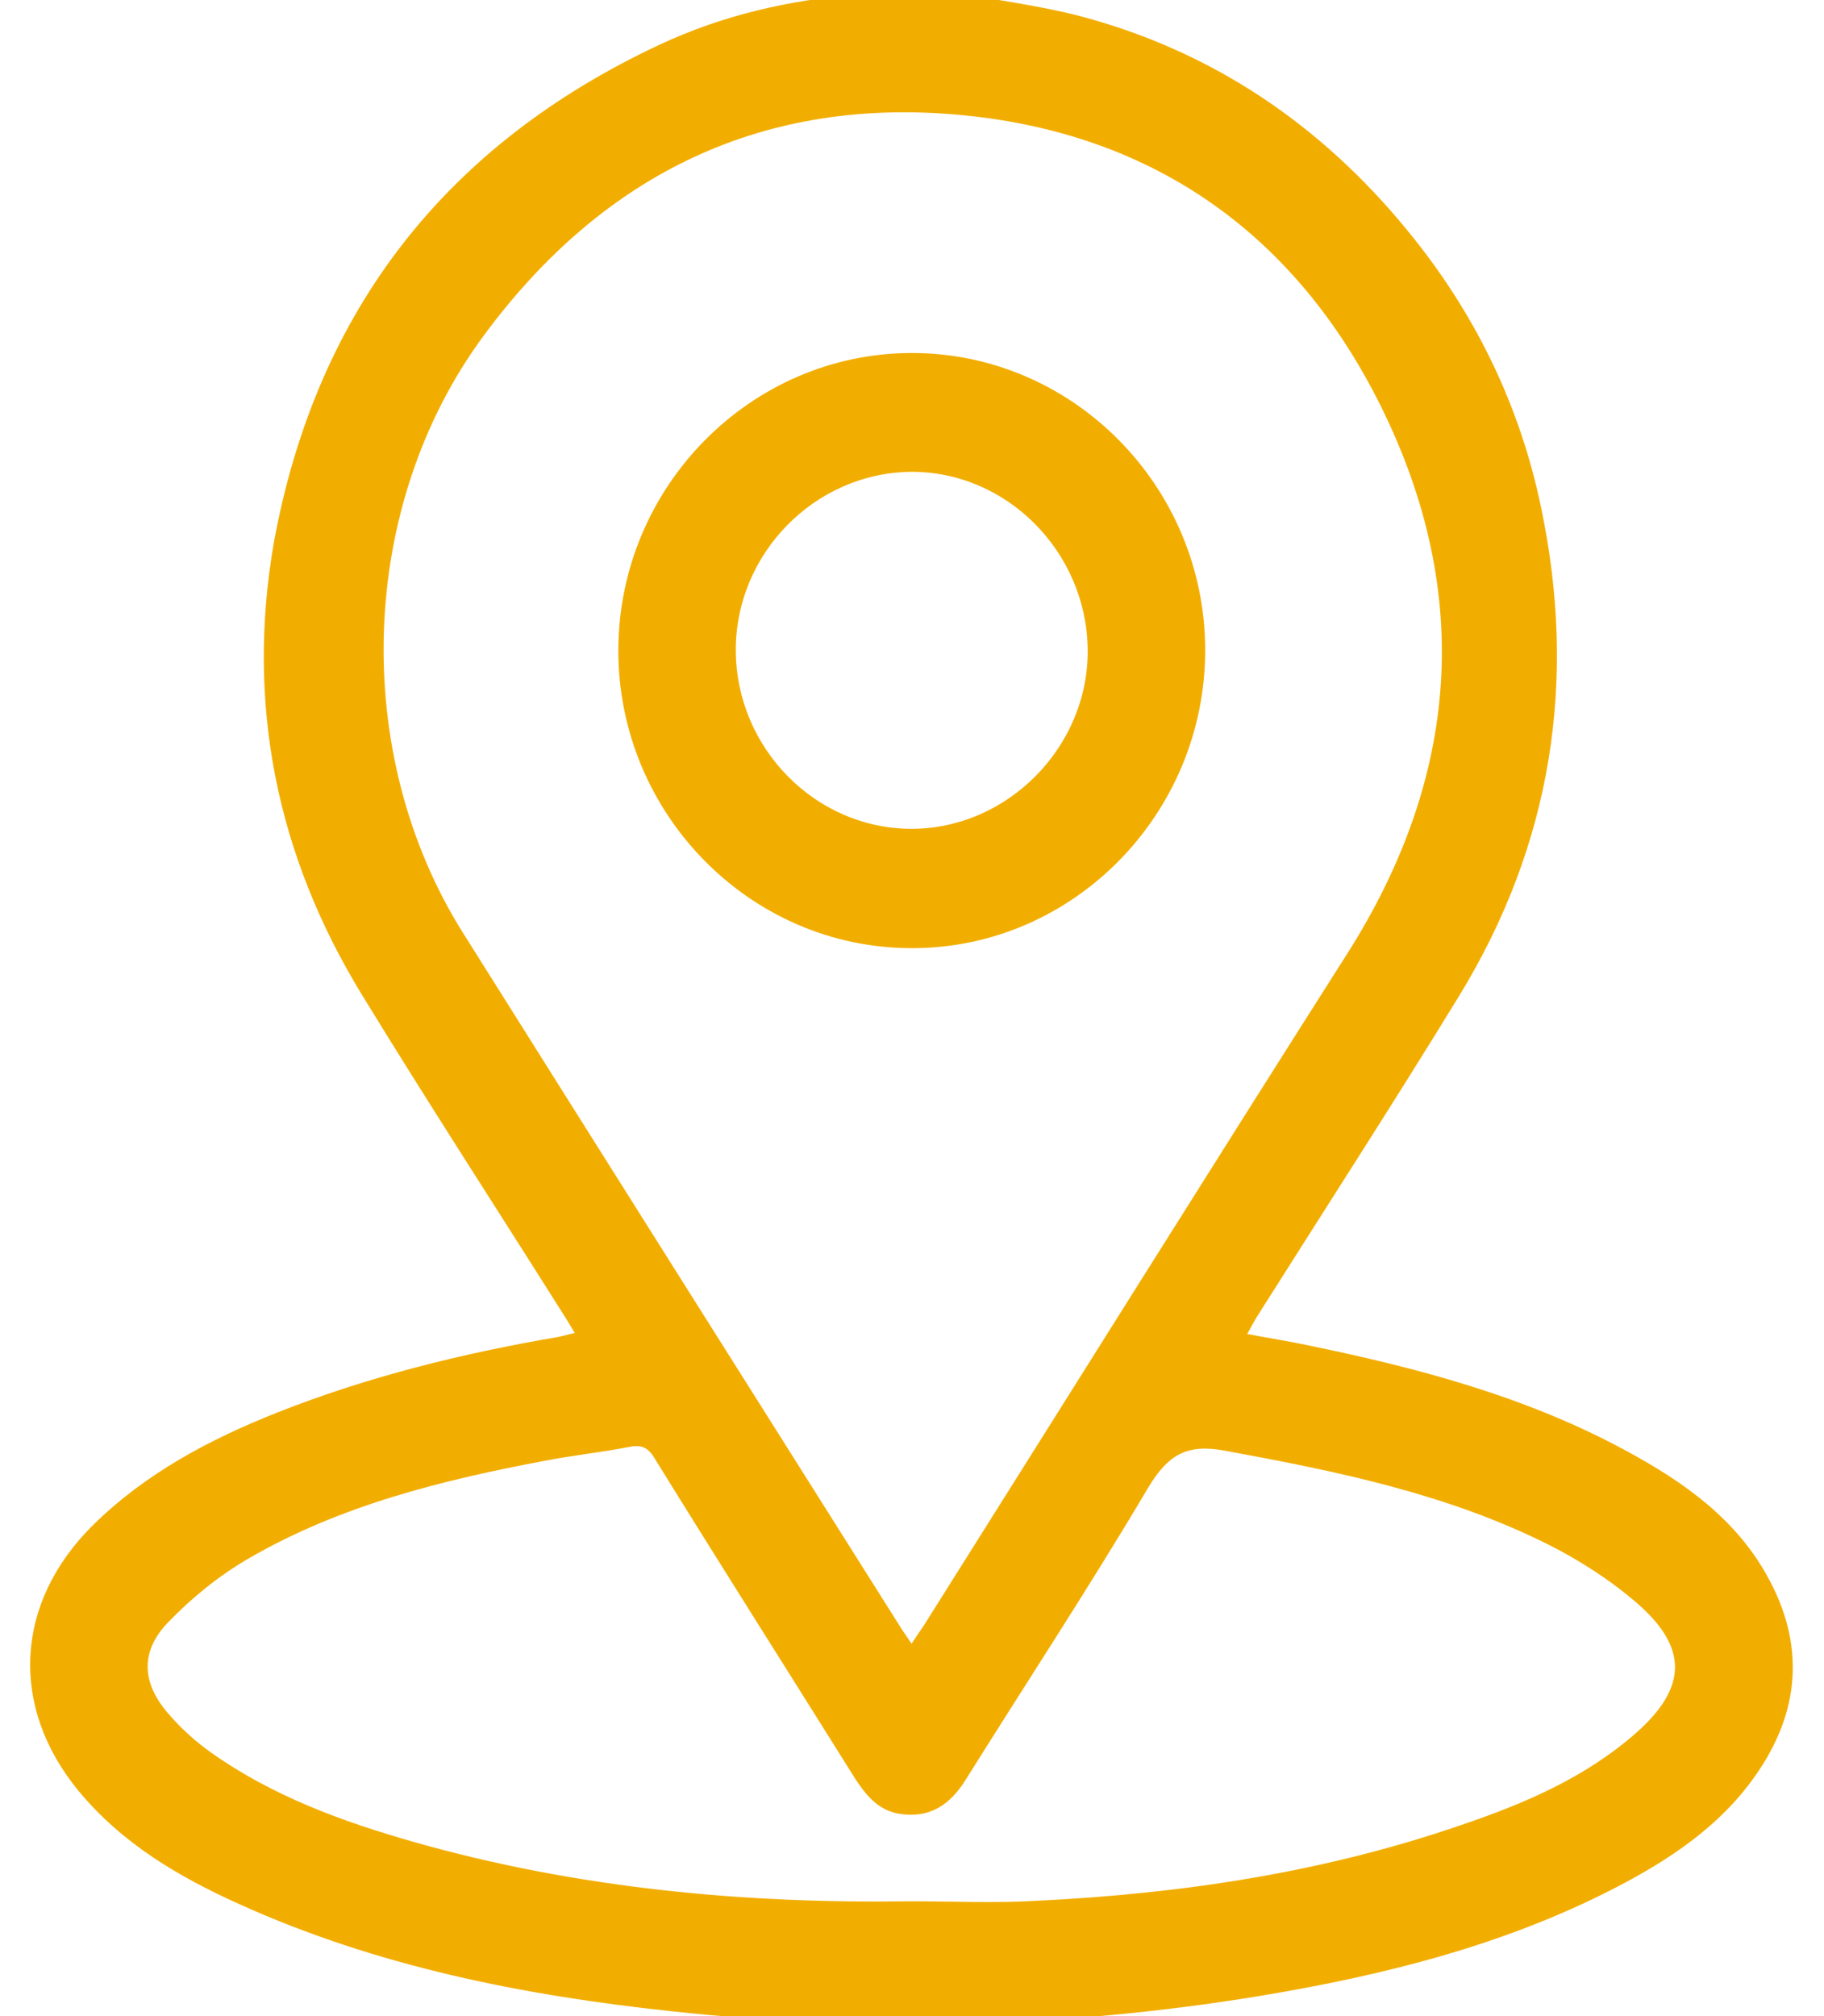
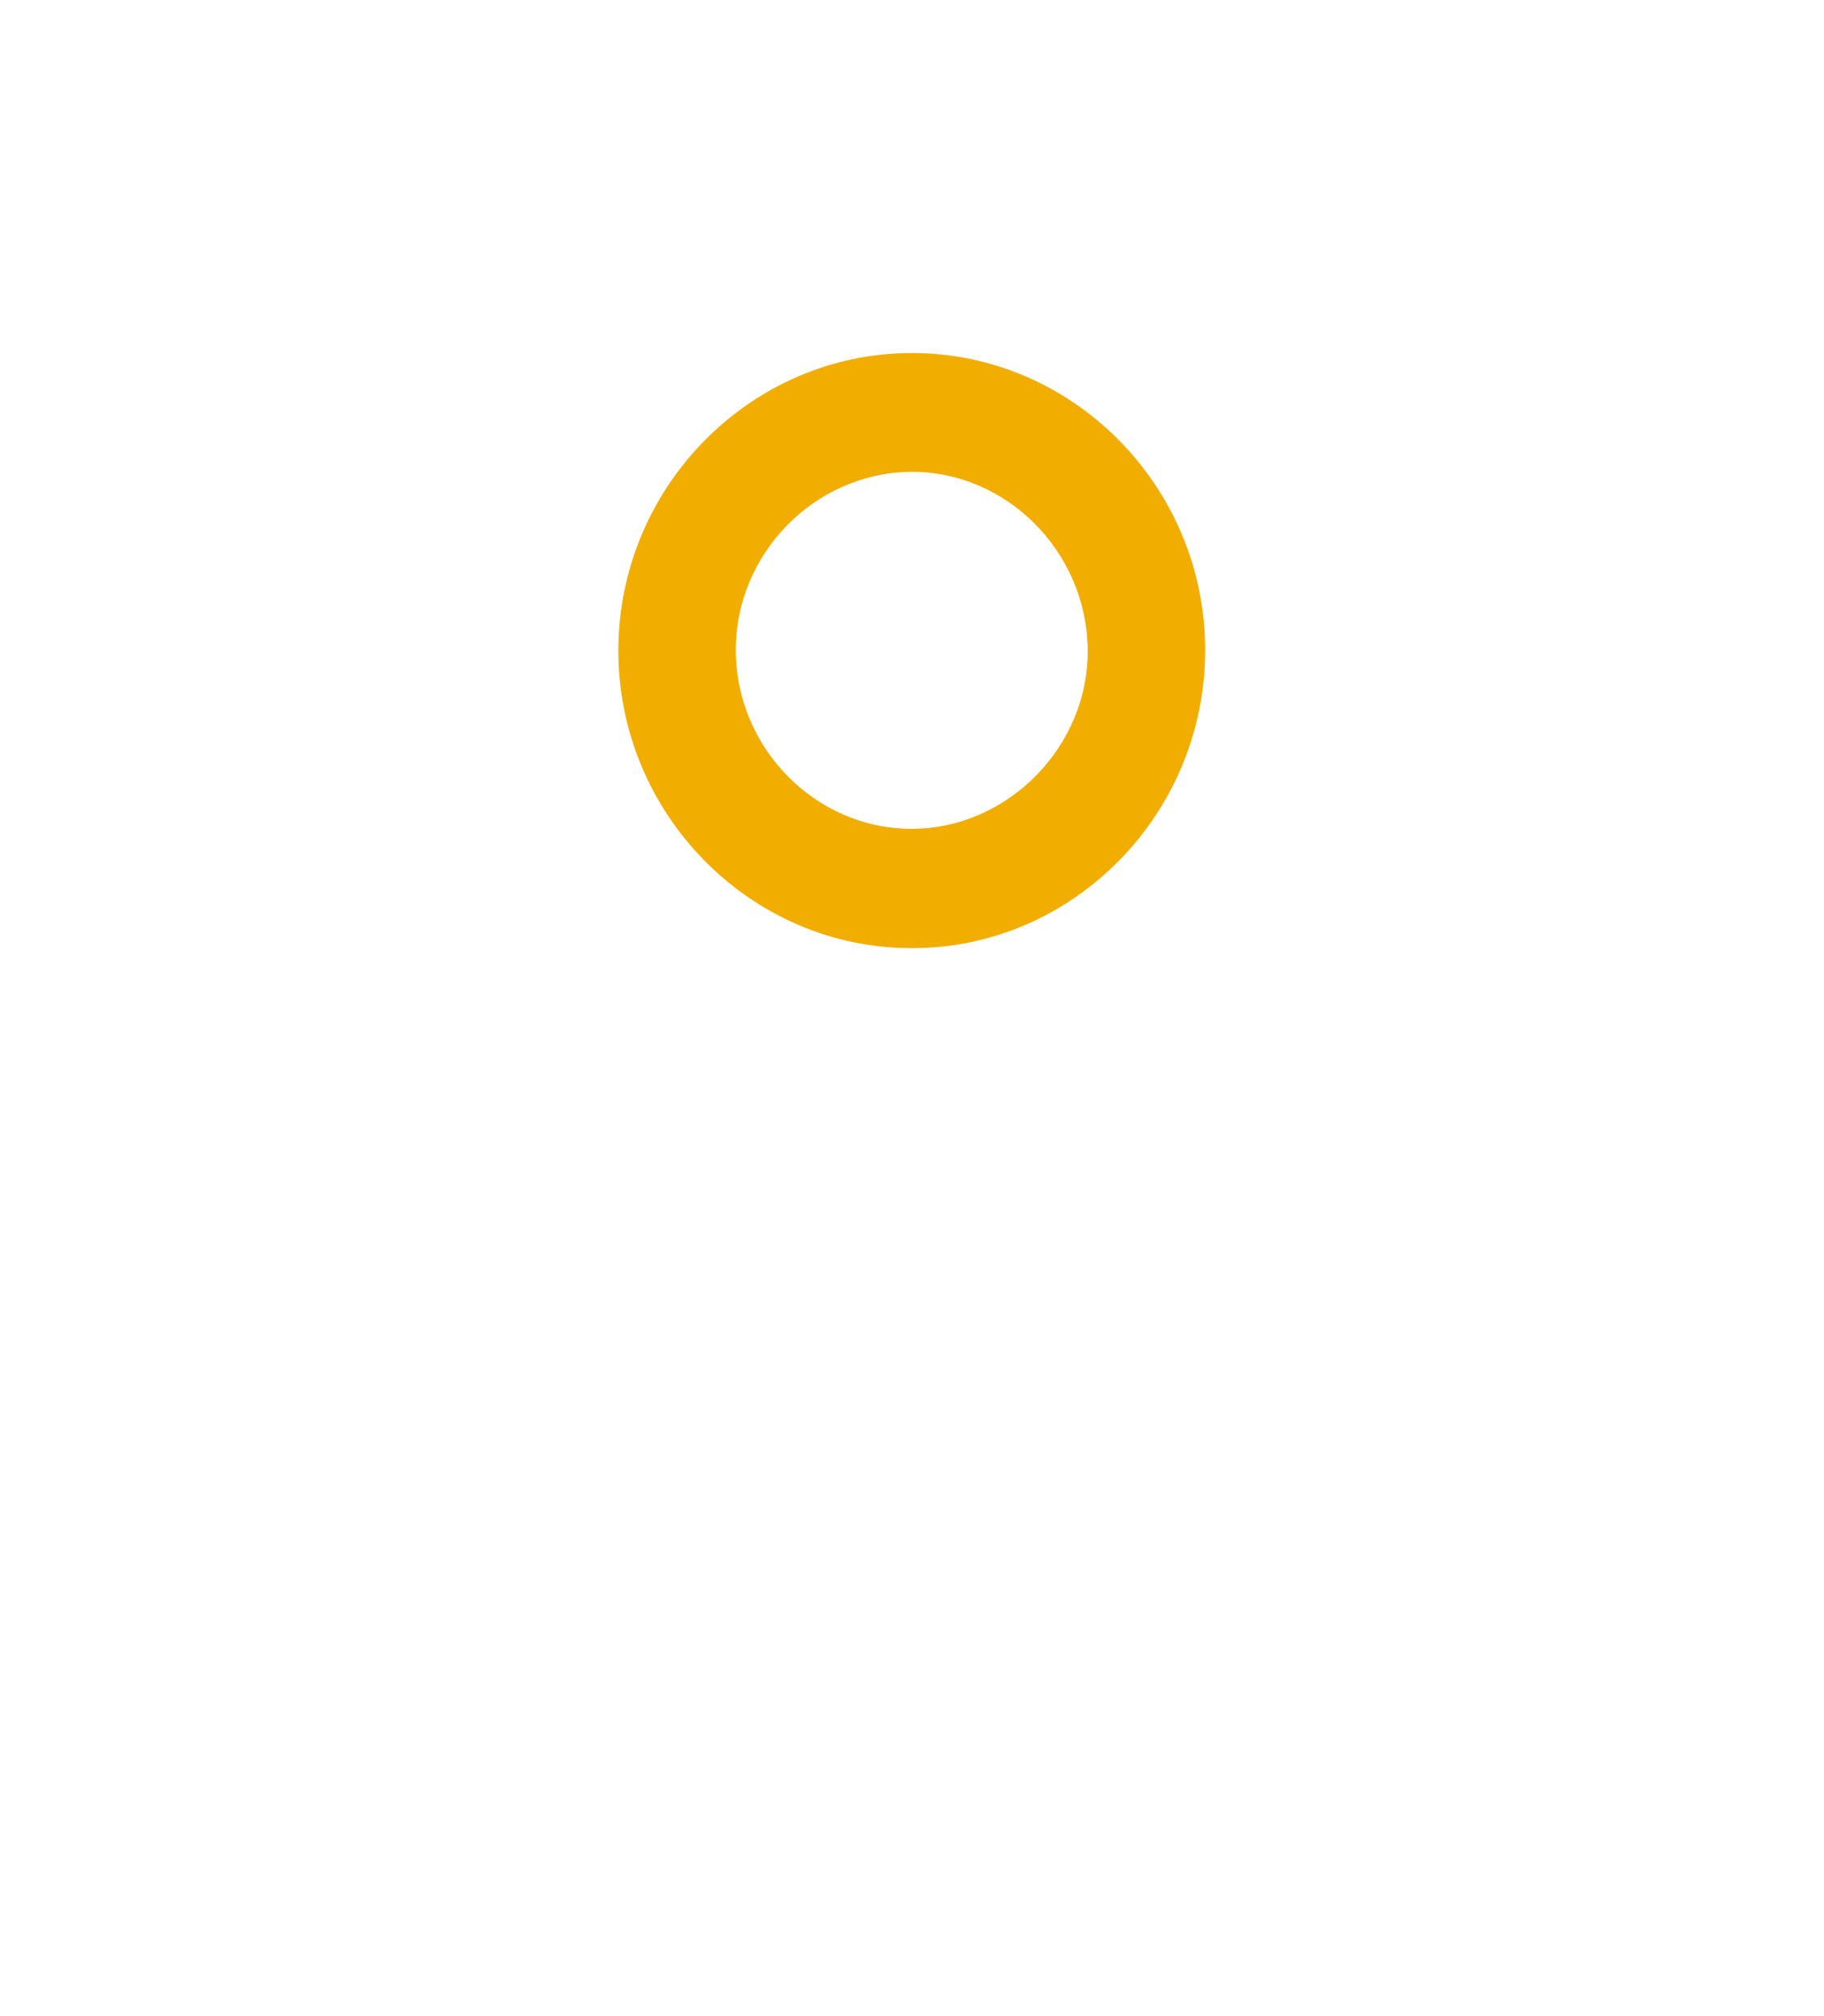
<svg xmlns="http://www.w3.org/2000/svg" width="38" height="42" viewBox="0 0 38 42" fill="none">
  <g clip-path="url(#clip0_76_279)">
-     <path d="M19.805 -0.177C20.774 0.01 21.763 0.124 22.711 0.393C25.464 1.17 27.707 2.755 29.492 5.013C30.787 6.649 31.674 8.503 32.102 10.554C32.867 14.179 32.326 17.597 30.399 20.746C29.023 22.994 27.595 25.2 26.188 27.427C26.127 27.53 26.066 27.634 25.984 27.79C26.413 27.872 26.81 27.934 27.208 28.017C29.532 28.494 31.816 29.095 33.917 30.244C35.079 30.876 36.15 31.632 36.812 32.823C37.618 34.263 37.506 35.672 36.558 37.008C35.813 38.064 34.753 38.758 33.631 39.338C31.296 40.54 28.778 41.161 26.209 41.586C22.151 42.249 18.062 42.342 13.973 41.897C10.884 41.565 7.856 40.965 4.991 39.67C3.726 39.1 2.544 38.406 1.636 37.308C0.188 35.547 0.311 33.383 1.932 31.777C3.033 30.69 4.369 29.985 5.776 29.426C7.662 28.68 9.63 28.193 11.628 27.852C11.73 27.831 11.832 27.8 11.975 27.769C11.873 27.603 11.802 27.479 11.72 27.354C10.323 25.138 8.896 22.942 7.529 20.705C5.765 17.815 5.123 14.666 5.704 11.31C6.591 6.452 9.314 3.003 13.739 0.932C15.044 0.321 16.431 -0 17.868 -0.114C17.97 -0.125 18.082 -0.156 18.184 -0.177C18.725 -0.177 19.265 -0.177 19.805 -0.177ZM18.99 34.242C19.092 34.087 19.173 33.973 19.255 33.849C22.191 29.188 25.118 24.506 28.075 19.855C30.399 16.189 30.695 12.367 28.778 8.483C27.004 4.888 24.047 2.796 20.091 2.403C15.931 1.988 12.576 3.604 10.078 6.991C7.458 10.533 7.295 15.702 9.65 19.441C12.678 24.258 15.717 29.074 18.755 33.89C18.817 33.994 18.898 34.097 18.99 34.242ZM18.99 39.608C19.856 39.608 20.733 39.649 21.6 39.597C24.608 39.452 27.575 39.007 30.43 38.023C31.745 37.578 33.02 37.039 34.09 36.096C35.14 35.164 35.181 34.336 34.111 33.403C33.55 32.917 32.907 32.502 32.245 32.171C30.134 31.114 27.84 30.648 25.536 30.224C24.72 30.068 24.332 30.306 23.915 31C22.701 33.051 21.386 35.05 20.122 37.07C19.795 37.598 19.367 37.888 18.735 37.785C18.296 37.712 18.041 37.401 17.807 37.039C16.42 34.822 15.013 32.606 13.637 30.379C13.504 30.161 13.372 30.089 13.117 30.141C12.536 30.255 11.934 30.317 11.353 30.431C9.202 30.835 7.071 31.363 5.154 32.481C4.552 32.834 3.991 33.289 3.502 33.797C2.921 34.398 2.951 35.05 3.492 35.682C3.757 35.993 4.063 36.273 4.399 36.511C5.684 37.422 7.142 37.95 8.631 38.375C12.026 39.338 15.492 39.66 18.99 39.608Z" fill="#F2AE00" />
    <path d="M25.108 13.547C25.108 16.955 22.355 19.762 18.99 19.752C15.625 19.752 12.872 16.945 12.882 13.537C12.893 10.14 15.635 7.364 18.98 7.354C22.344 7.343 25.108 10.129 25.108 13.547ZM18.98 9.829C16.971 9.85 15.319 11.538 15.329 13.558C15.34 15.588 16.991 17.266 18.99 17.266C20.998 17.266 22.691 15.546 22.66 13.516C22.63 11.486 20.968 9.819 18.98 9.829Z" fill="#F2AE00" />
  </g>
  <defs>
    <clipPath id="clip0_76_279">
      <rect width="38" height="42" fill="white" />
    </clipPath>
  </defs>
</svg>